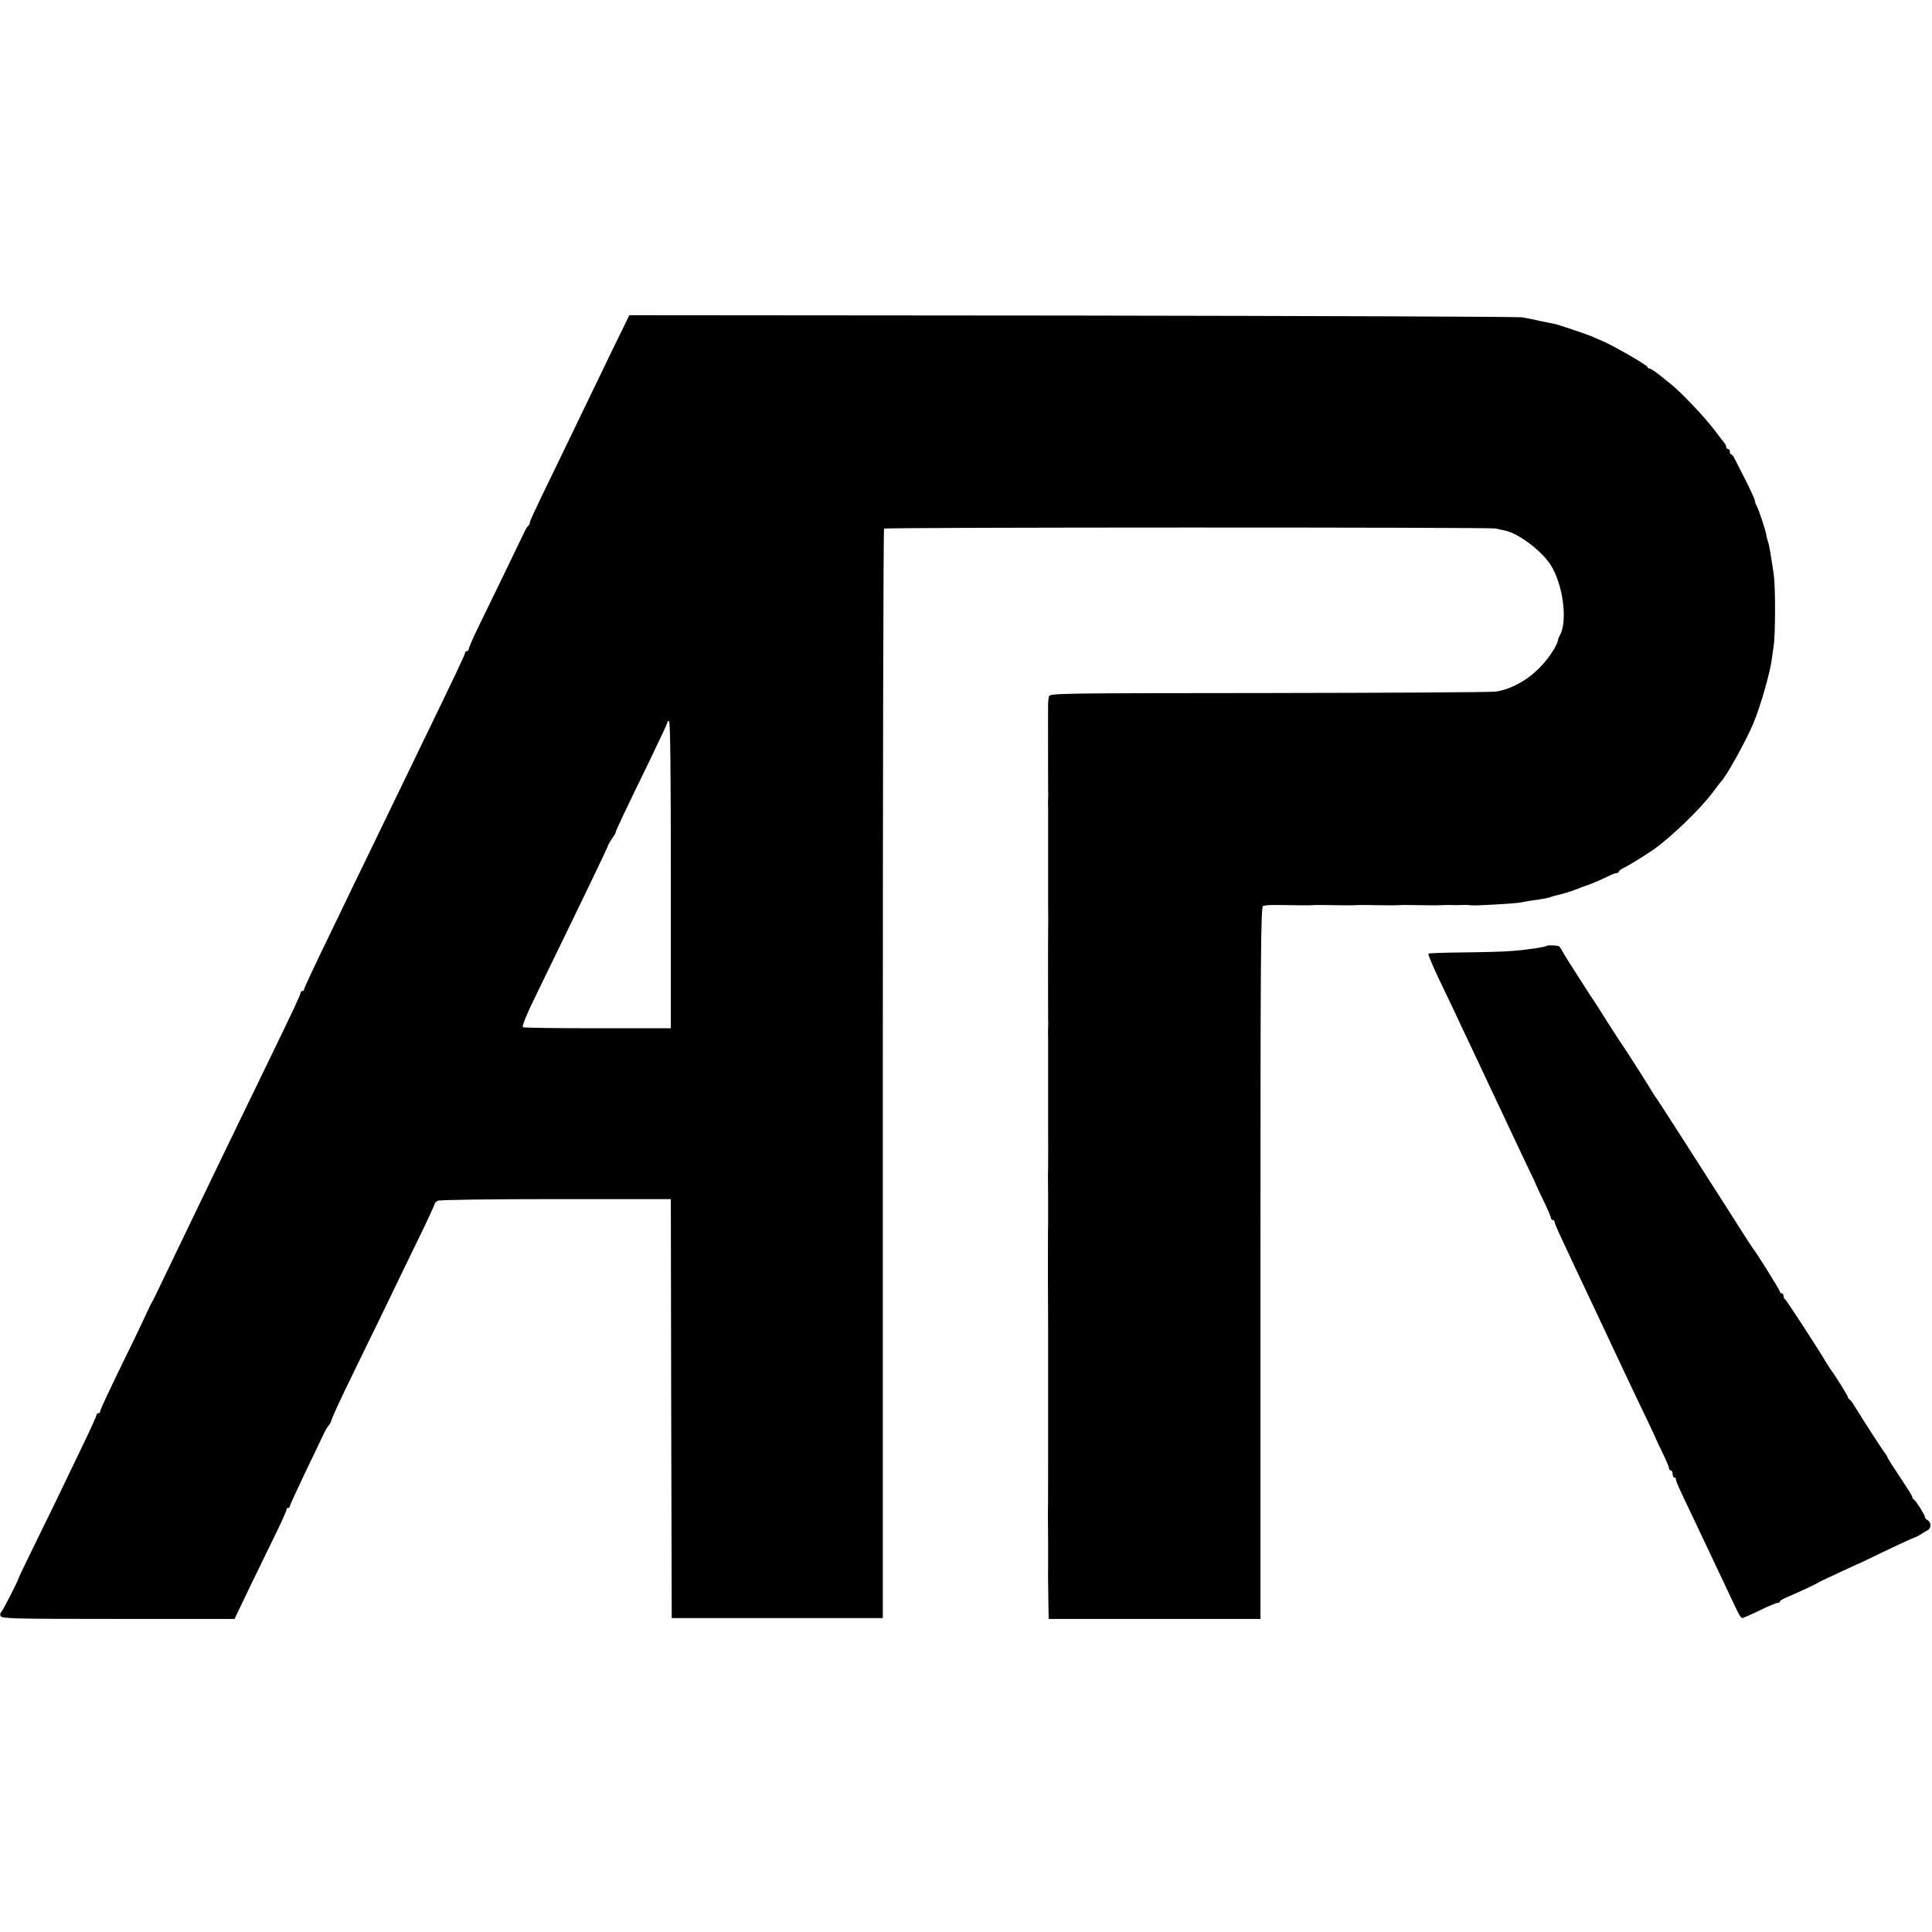
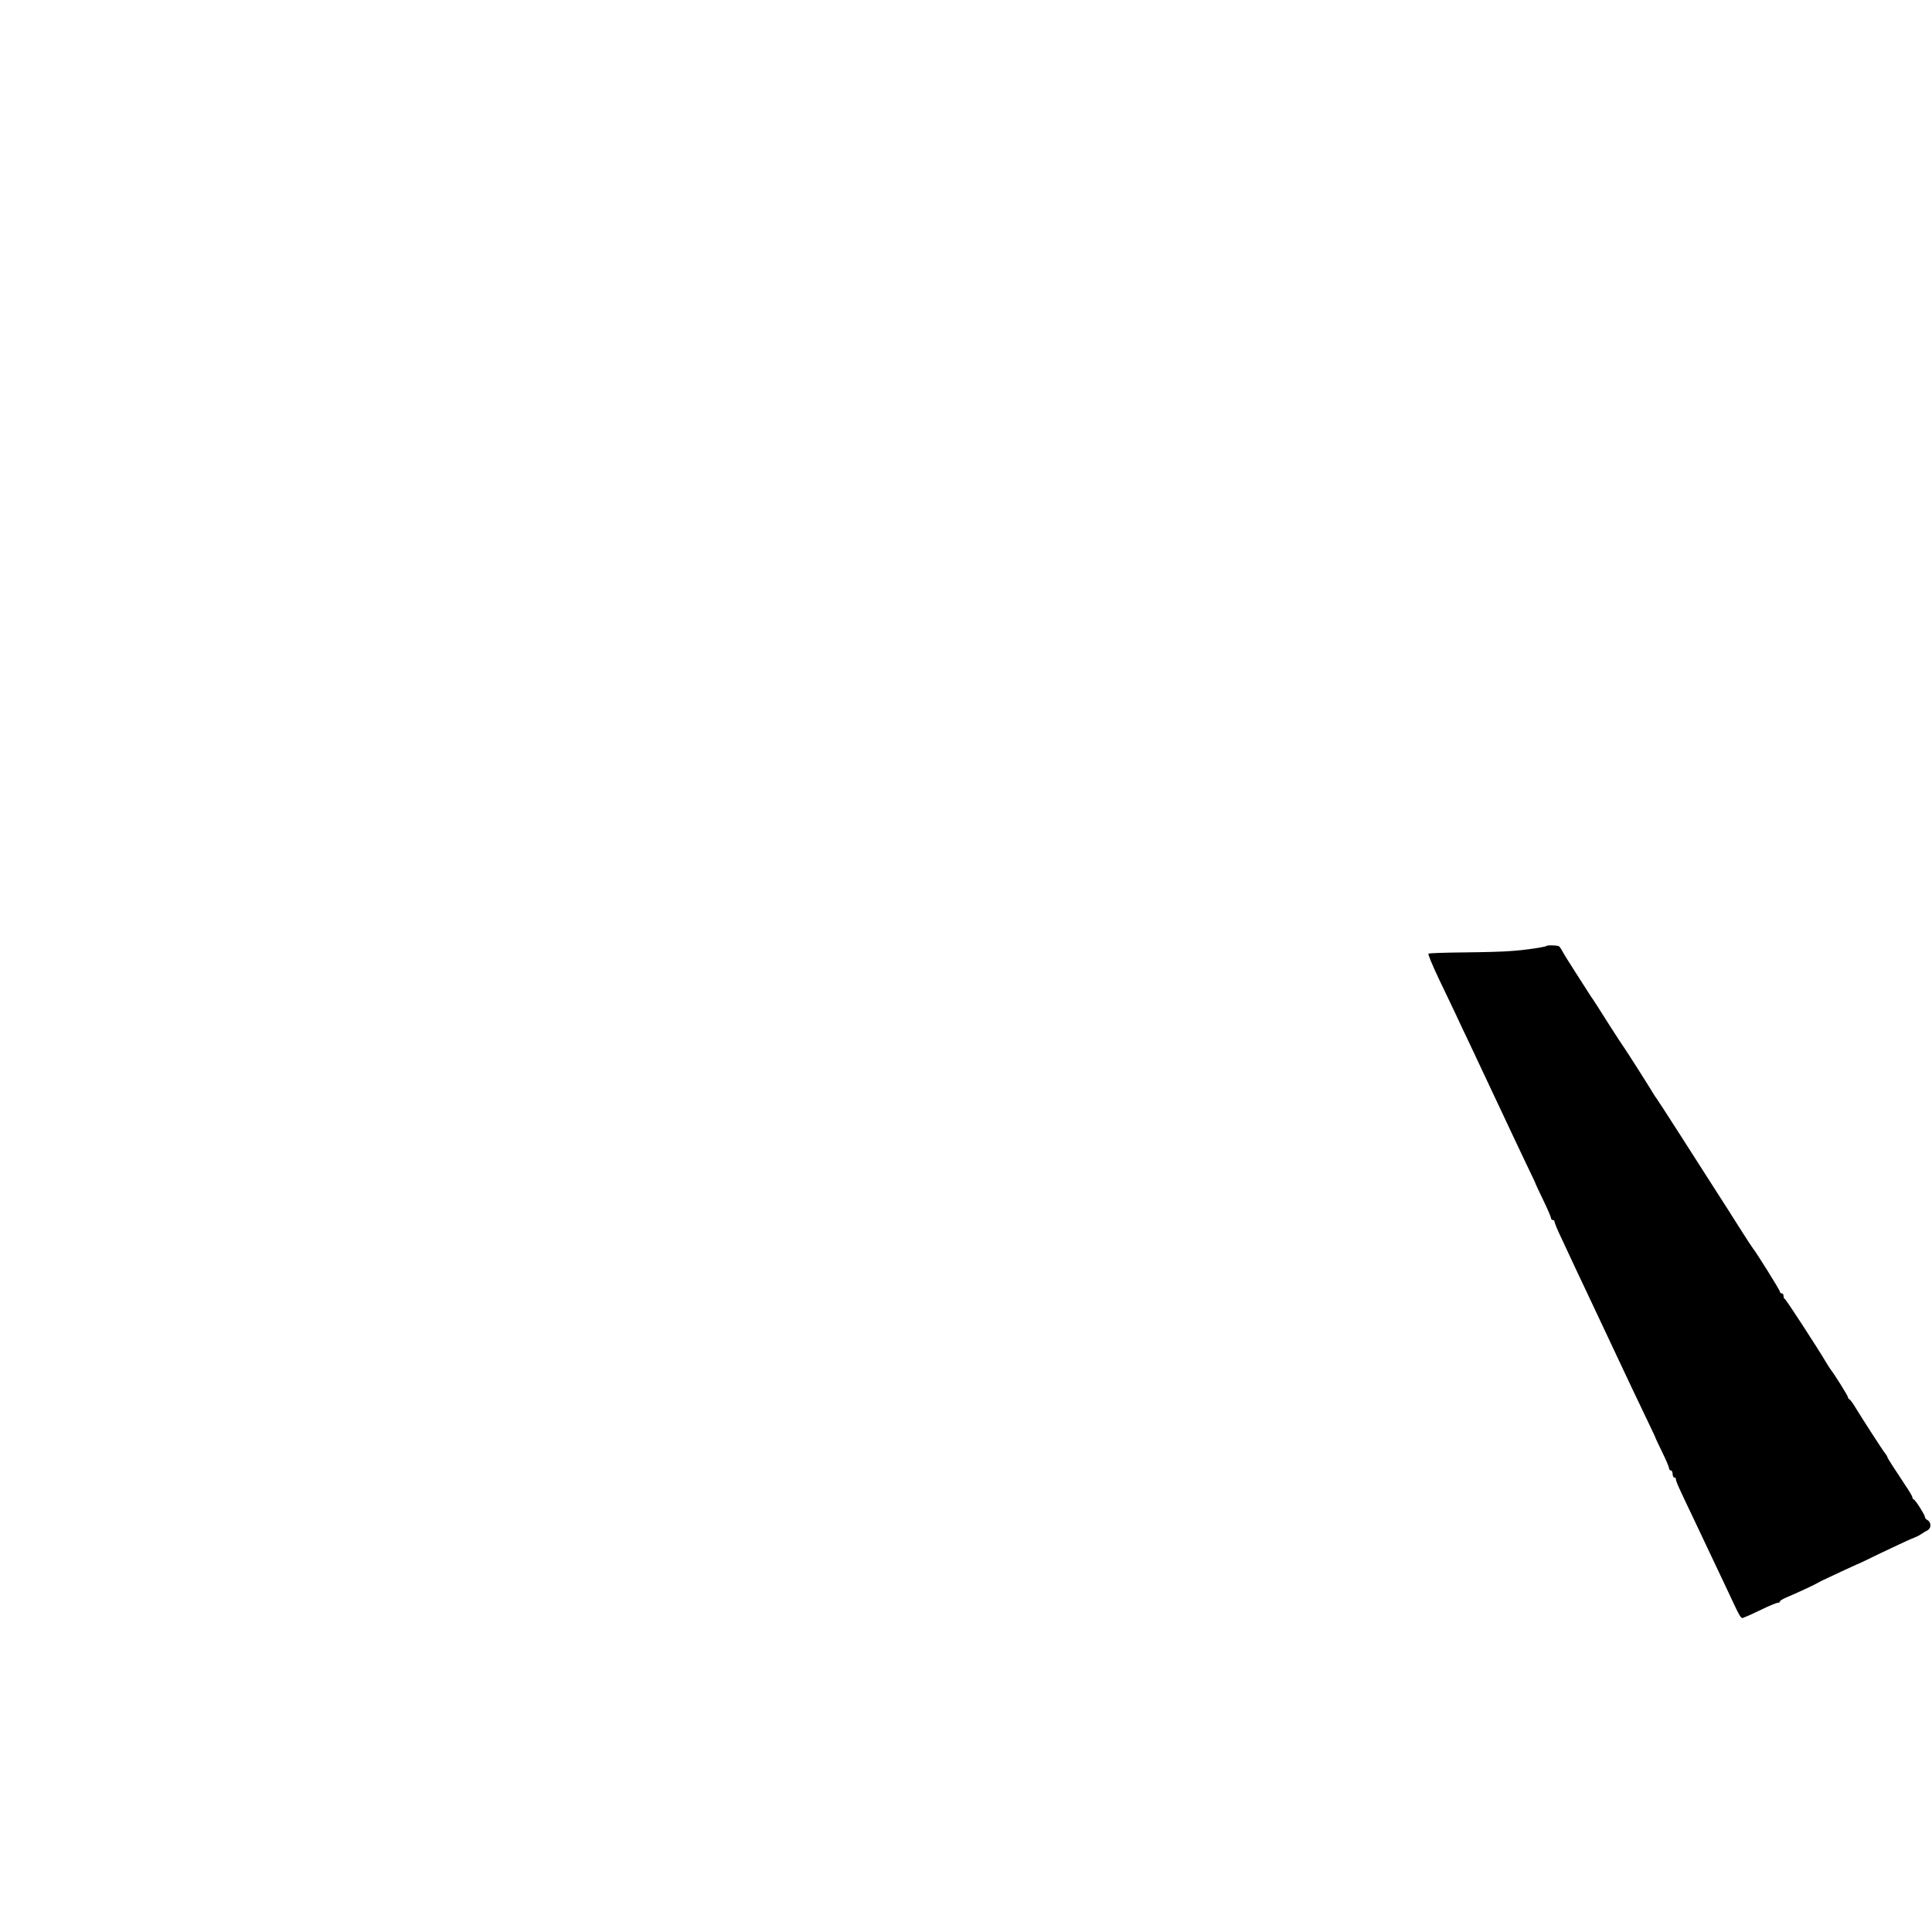
<svg xmlns="http://www.w3.org/2000/svg" version="1.0" width="1080pt" height="1080pt" viewBox="0 0 1080 1080" preserveAspectRatio="xMidYMid meet">
  <g transform="translate(0,1080) scale(0.1,-0.1)" fill="#000000" stroke="none">
-     <path d="M3403 8802 c-63 -131 -132 -273 -153 -317 -21 -44 -84 -174 -140 -290 -123 -253 -151 -313 -149 -321 0 -4 -3 -10 -8 -13 -5 -3 -17 -24 -27 -46 -11 -22 -60 -125 -111 -230 -51 -104 -115 -238 -144 -296 -28 -58 -51 -111 -51 -118 0 -6 -4 -11 -10 -11 -5 0 -10 -4 -10 -9 0 -9 -61 -138 -235 -496 -48 -99 -113 -234 -145 -300 -32 -66 -99 -205 -150 -310 -51 -104 -118 -244 -150 -310 -32 -66 -94 -196 -139 -288 -44 -92 -81 -172 -81 -177 0 -6 -4 -10 -10 -10 -5 0 -10 -5 -10 -10 0 -11 -37 -90 -185 -395 -142 -292 -225 -464 -293 -605 -33 -69 -99 -206 -147 -305 -48 -99 -112 -232 -142 -295 -30 -63 -58 -122 -64 -130 -5 -8 -14 -26 -20 -40 -6 -14 -41 -88 -78 -165 -148 -303 -191 -395 -191 -405 0 -5 -4 -10 -10 -10 -5 0 -10 -4 -10 -9 0 -5 -31 -74 -69 -153 -114 -239 -214 -445 -292 -603 -40 -82 -74 -152 -74 -155 -5 -19 -90 -186 -98 -191 -5 -4 -7 -14 -4 -23 6 -14 70 -16 657 -16 l651 0 95 198 c53 108 119 244 147 302 28 58 50 108 49 113 -1 4 2 7 8 7 5 0 10 4 10 9 0 6 38 88 83 183 46 95 92 191 102 213 10 22 24 47 31 55 7 8 13 18 14 22 2 15 40 99 147 318 61 124 138 284 173 355 34 72 107 222 161 333 55 112 99 208 99 213 0 4 8 12 18 17 9 5 295 9 659 9 l643 0 2 -1171 3 -1171 590 0 590 0 0 3042 c0 1673 3 3045 7 3048 7 8 3382 8 3418 1 14 -3 38 -9 54 -12 77 -17 204 -113 255 -193 68 -108 95 -309 52 -390 -5 -9 -10 -20 -11 -26 -5 -34 -53 -107 -106 -160 -69 -70 -162 -120 -244 -131 -29 -4 -601 -7 -1273 -8 -1212 -1 -1220 -1 -1224 -21 -2 -11 -4 -27 -4 -35 -1 -22 0 -472 0 -490 1 -8 1 -28 0 -45 -1 -16 -1 -37 0 -45 0 -8 0 -132 0 -275 0 -143 0 -267 0 -275 1 -15 1 -130 0 -160 -1 -38 0 -467 0 -480 1 -8 1 -28 0 -45 -1 -16 -1 -37 0 -45 0 -8 0 -132 0 -275 0 -143 0 -267 0 -275 1 -23 0 -184 0 -195 -1 -5 -1 -75 0 -155 0 -80 0 -152 0 -160 -1 -8 -1 -143 -1 -300 1 -157 1 -294 1 -305 0 -15 0 -397 0 -485 0 -250 0 -507 -1 -515 0 -5 0 -75 1 -155 0 -80 0 -152 0 -160 -1 -8 0 -75 1 -148 l2 -132 592 0 592 0 0 1992 c0 1733 2 1993 15 1994 7 1 19 3 24 4 6 1 30 1 55 1 111 -2 186 -2 195 -1 6 1 28 1 50 1 94 -2 181 -2 190 -1 6 1 28 1 50 1 94 -2 181 -2 190 -1 6 1 28 1 50 1 94 -2 181 -2 190 -1 6 1 28 1 50 1 22 -1 51 -1 65 0 23 1 30 1 63 -2 27 -2 244 11 267 16 14 3 39 7 55 10 68 9 110 17 117 22 5 2 18 6 29 8 28 6 88 24 114 35 11 5 43 17 70 26 28 10 70 29 95 41 25 13 51 23 58 23 6 0 12 4 12 8 0 5 12 14 28 21 22 10 129 76 167 103 101 72 261 227 329 318 22 30 43 57 46 60 28 26 138 224 181 325 39 93 96 290 104 365 2 14 6 45 10 70 10 59 10 331 1 395 -18 121 -26 168 -32 185 -3 8 -8 26 -10 40 -6 32 -42 140 -54 162 -6 10 -10 23 -10 29 0 6 -23 57 -51 113 -28 55 -57 111 -63 123 -6 13 -14 23 -18 23 -5 0 -8 7 -8 15 0 8 -4 15 -10 15 -5 0 -10 5 -10 10 0 6 -4 16 -10 23 -5 7 -36 46 -67 87 -52 67 -179 200 -229 240 -11 8 -40 32 -66 53 -25 20 -51 37 -57 37 -6 0 -11 4 -11 8 0 10 -193 121 -255 147 -22 9 -49 21 -60 26 -23 10 -199 69 -203 68 -1 0 -35 7 -75 15 -39 9 -88 19 -107 22 -19 4 -1150 8 -2513 10 l-2479 2 -115 -236z m347 -2891 l0 -859 -408 0 c-224 0 -413 2 -419 6 -7 5 24 79 87 207 263 540 390 804 390 811 0 3 10 20 22 37 13 18 21 32 19 32 -4 0 49 113 188 398 55 114 101 212 101 217 0 6 5 10 10 10 7 0 10 -293 10 -859z" />
    <path d="M8647 5513 c-7 -7 -120 -24 -197 -29 -41 -4 -161 -7 -267 -8 -105 -1 -194 -4 -198 -7 -3 -4 22 -64 55 -134 34 -70 76 -160 95 -199 18 -39 55 -118 83 -176 27 -58 84 -179 127 -270 121 -257 164 -349 203 -430 20 -41 37 -77 37 -80 1 -3 20 -44 43 -91 23 -48 42 -92 42 -98 0 -6 5 -11 10 -11 6 0 10 -4 10 -10 0 -5 15 -43 34 -82 58 -126 112 -239 161 -343 58 -123 111 -235 160 -340 36 -77 112 -238 178 -375 17 -36 32 -67 32 -70 1 -3 18 -39 38 -80 20 -41 37 -81 37 -87 0 -7 5 -13 10 -13 6 0 10 -9 10 -20 0 -11 5 -20 10 -20 6 0 9 -3 8 -7 -2 -9 20 -57 90 -203 61 -129 129 -272 186 -393 94 -201 86 -187 109 -177 12 4 56 24 97 44 41 20 80 36 87 36 7 0 13 3 13 8 0 4 15 13 33 21 55 23 161 72 177 82 8 5 24 13 35 18 11 5 56 26 100 47 44 20 82 38 85 39 3 0 64 29 135 64 72 34 148 70 170 79 22 8 46 20 54 26 7 5 23 15 35 21 23 12 23 45 0 58 -8 4 -14 12 -14 18 0 11 -52 93 -62 97 -5 2 -8 8 -8 13 0 4 -17 34 -39 66 -71 107 -101 154 -101 159 0 3 -5 10 -10 17 -12 13 -132 200 -170 262 -13 22 -28 42 -32 43 -4 2 -8 7 -8 12 0 7 -74 126 -97 155 -4 6 -15 22 -23 36 -45 77 -226 355 -232 357 -5 2 -8 10 -8 18 0 8 -4 14 -10 14 -5 0 -10 4 -10 9 0 9 -138 229 -150 241 -3 3 -39 58 -80 123 -41 65 -97 153 -125 196 -27 43 -113 176 -190 297 -77 120 -142 221 -145 224 -3 3 -9 13 -15 22 -17 30 -159 253 -167 263 -5 6 -44 66 -88 135 -43 69 -83 130 -87 136 -4 5 -13 19 -20 30 -6 10 -40 63 -75 117 -35 54 -69 109 -76 123 -7 13 -16 25 -20 26 -18 4 -62 5 -65 1z" />
  </g>
</svg>